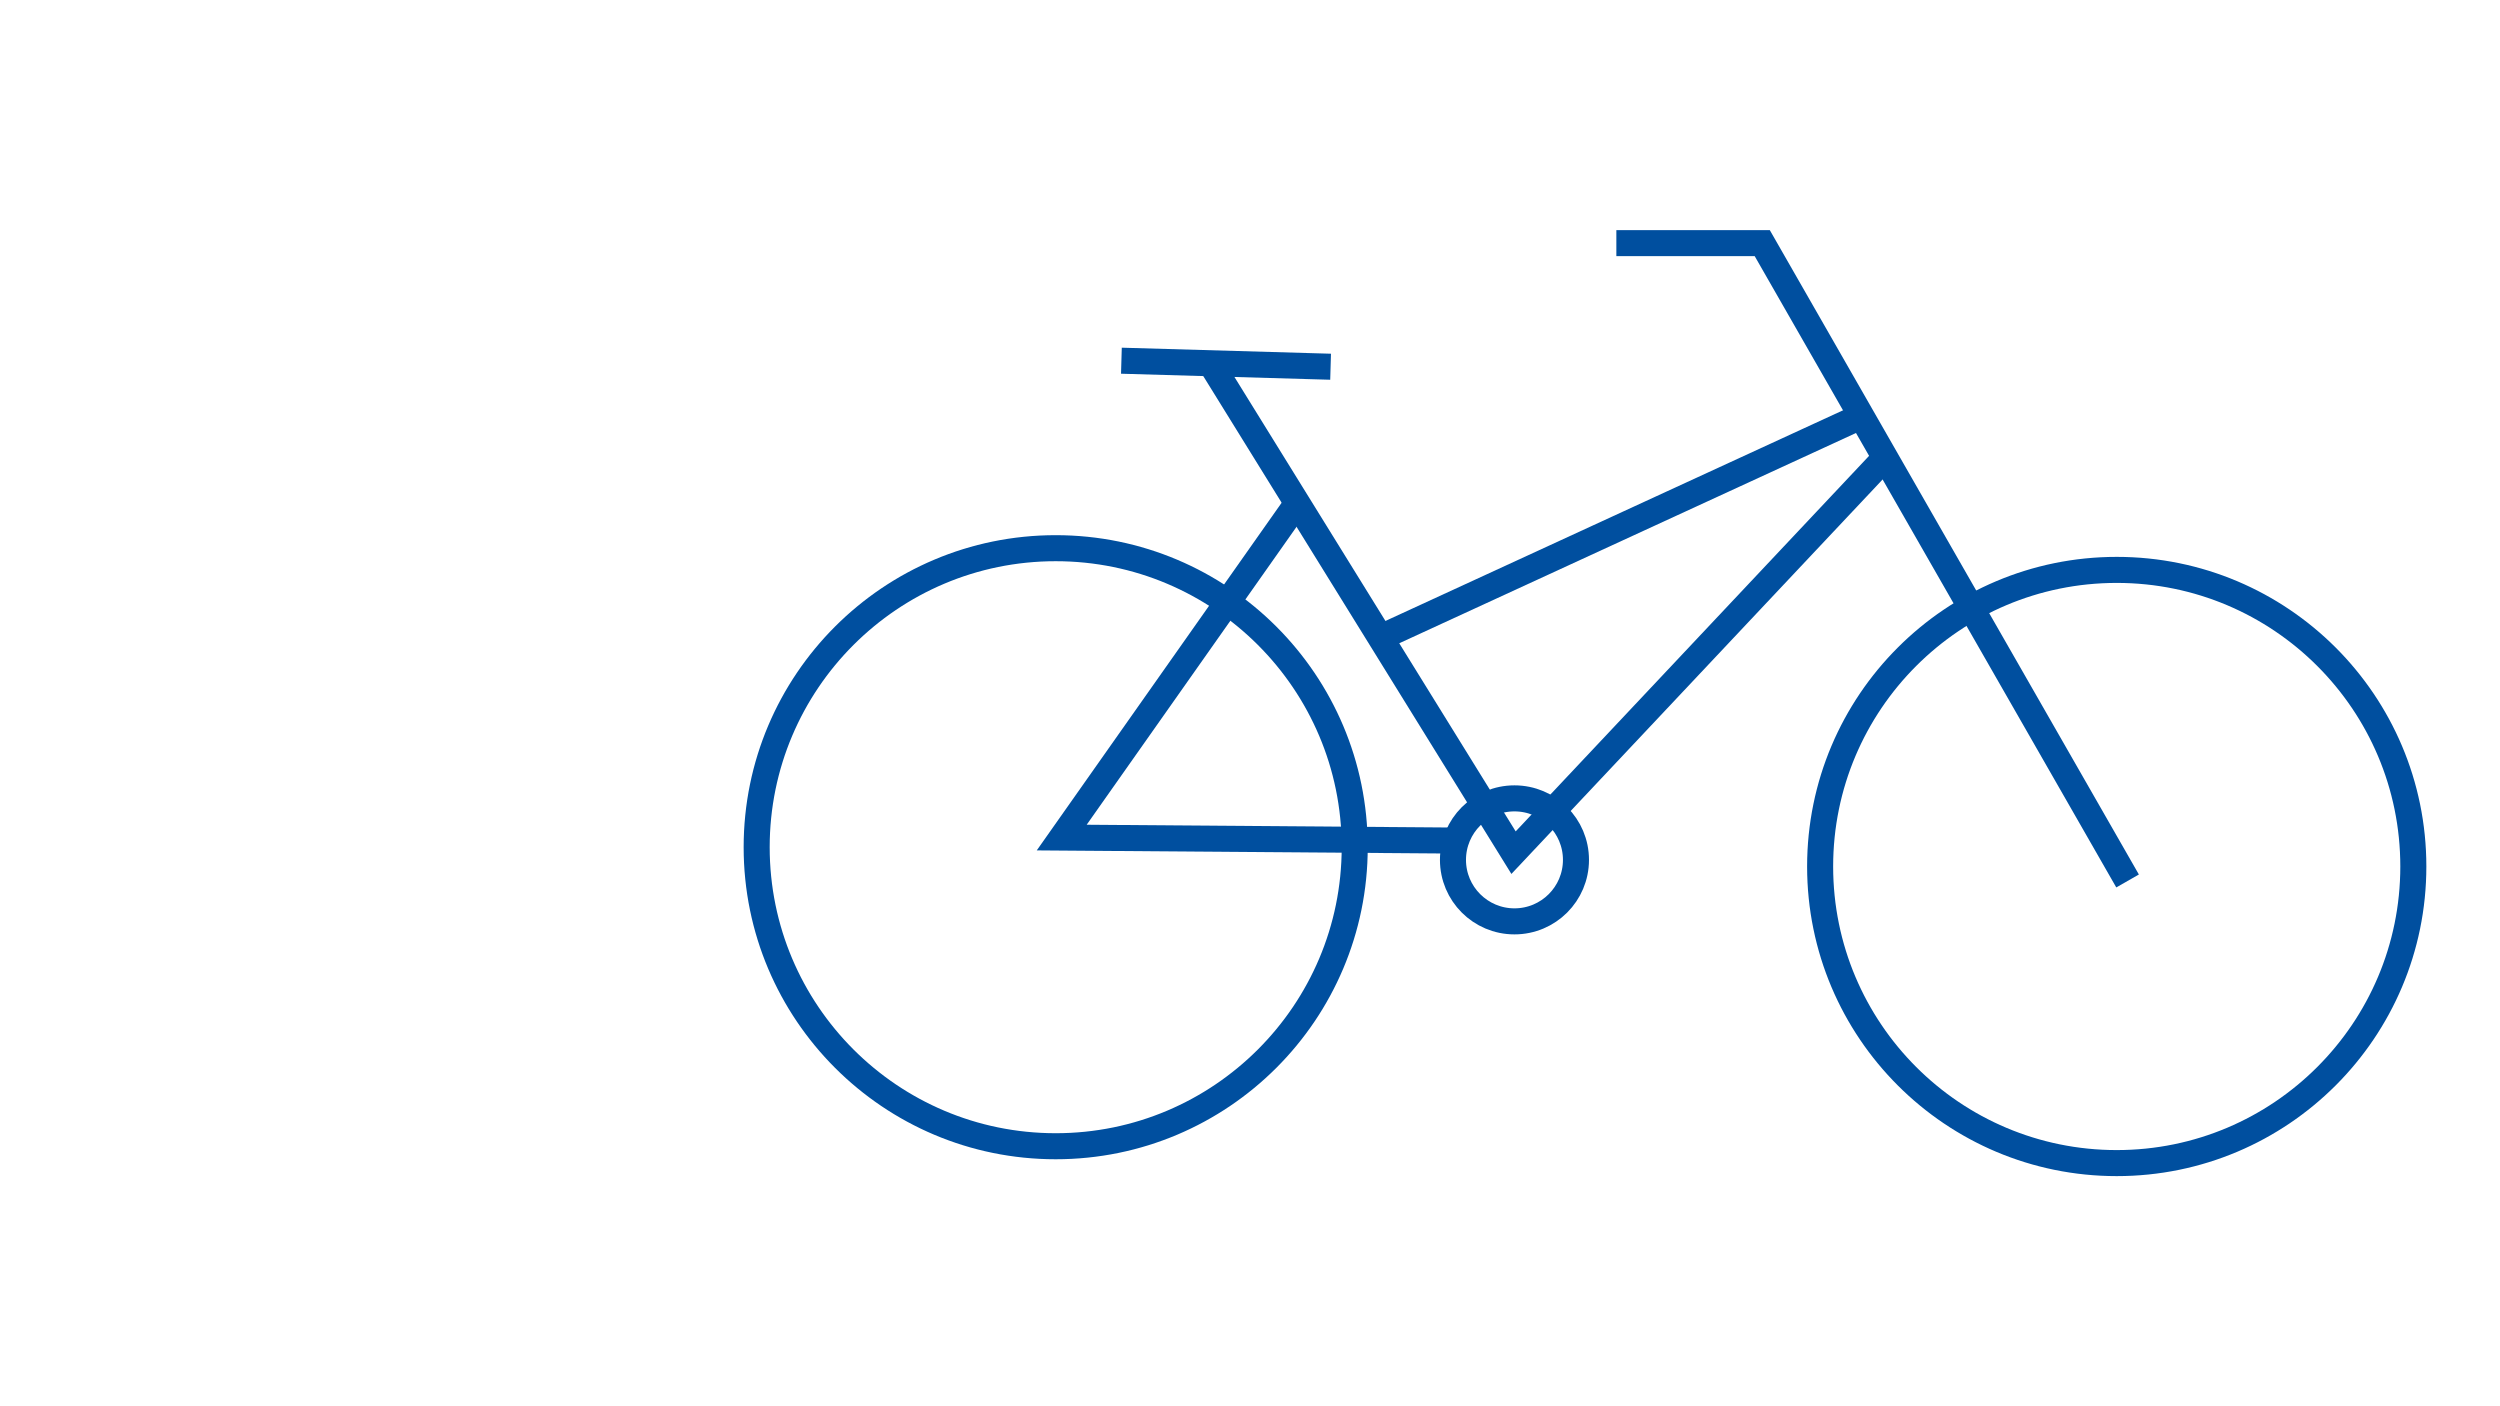
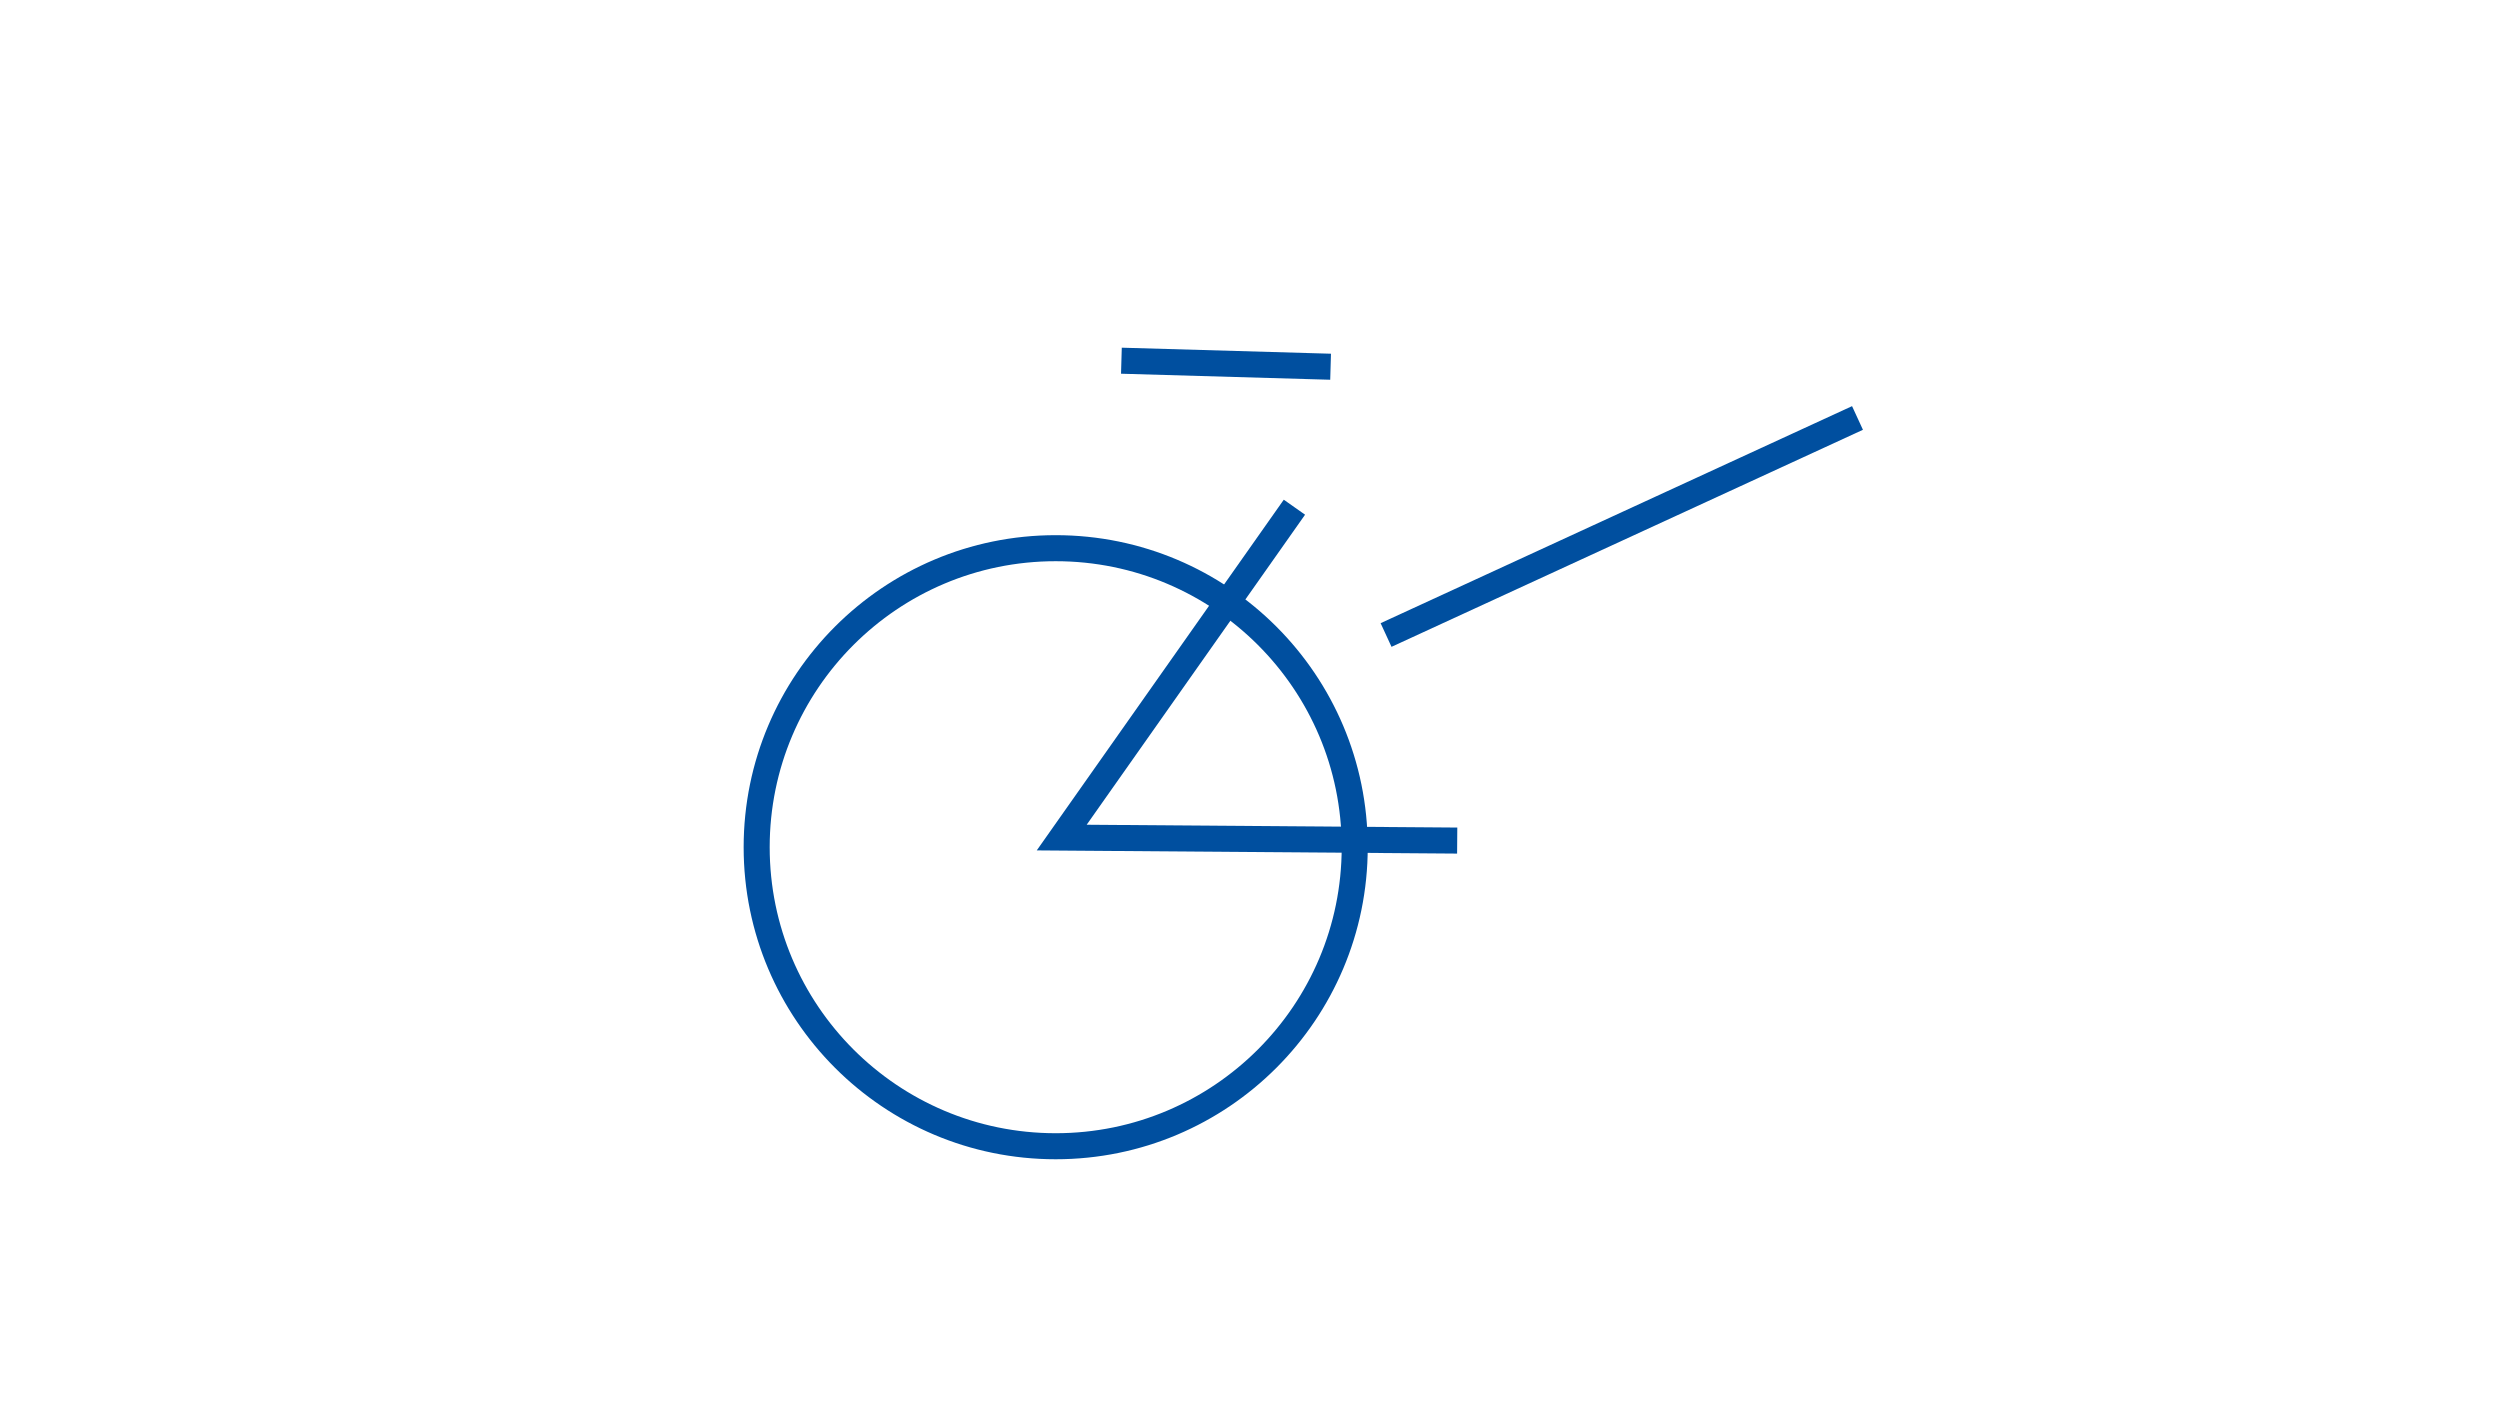
<svg xmlns="http://www.w3.org/2000/svg" id="Ebene_16" viewBox="0 0 1920 1080">
  <defs>
    <style>.cls-1{fill:none;stroke:#004f9f;stroke-miterlimit:10;stroke-width:20px;}</style>
  </defs>
  <circle class="cls-1" cx="810.77" cy="650.66" r="229.65" />
-   <circle class="cls-1" cx="1625.65" cy="665.47" r="227.79" />
-   <polyline class="cls-1" points="928.84 277.48 1162.4 654.85 1446.93 352.49" />
  <line class="cls-1" x1="1064.5" y1="487.68" x2="1426.56" y2="321" />
-   <polyline class="cls-1" points="1633.98 676.58 1353.41 186.73 1241.36 186.73" />
  <polyline class="cls-1" points="994.12 389.53 815.4 643.25 1119.13 645.56" />
  <line class="cls-1" x1="861.24" y1="277.02" x2="1021.9" y2="281.65" />
-   <circle class="cls-1" cx="1163.11" cy="660.38" r="47.23" />
</svg>